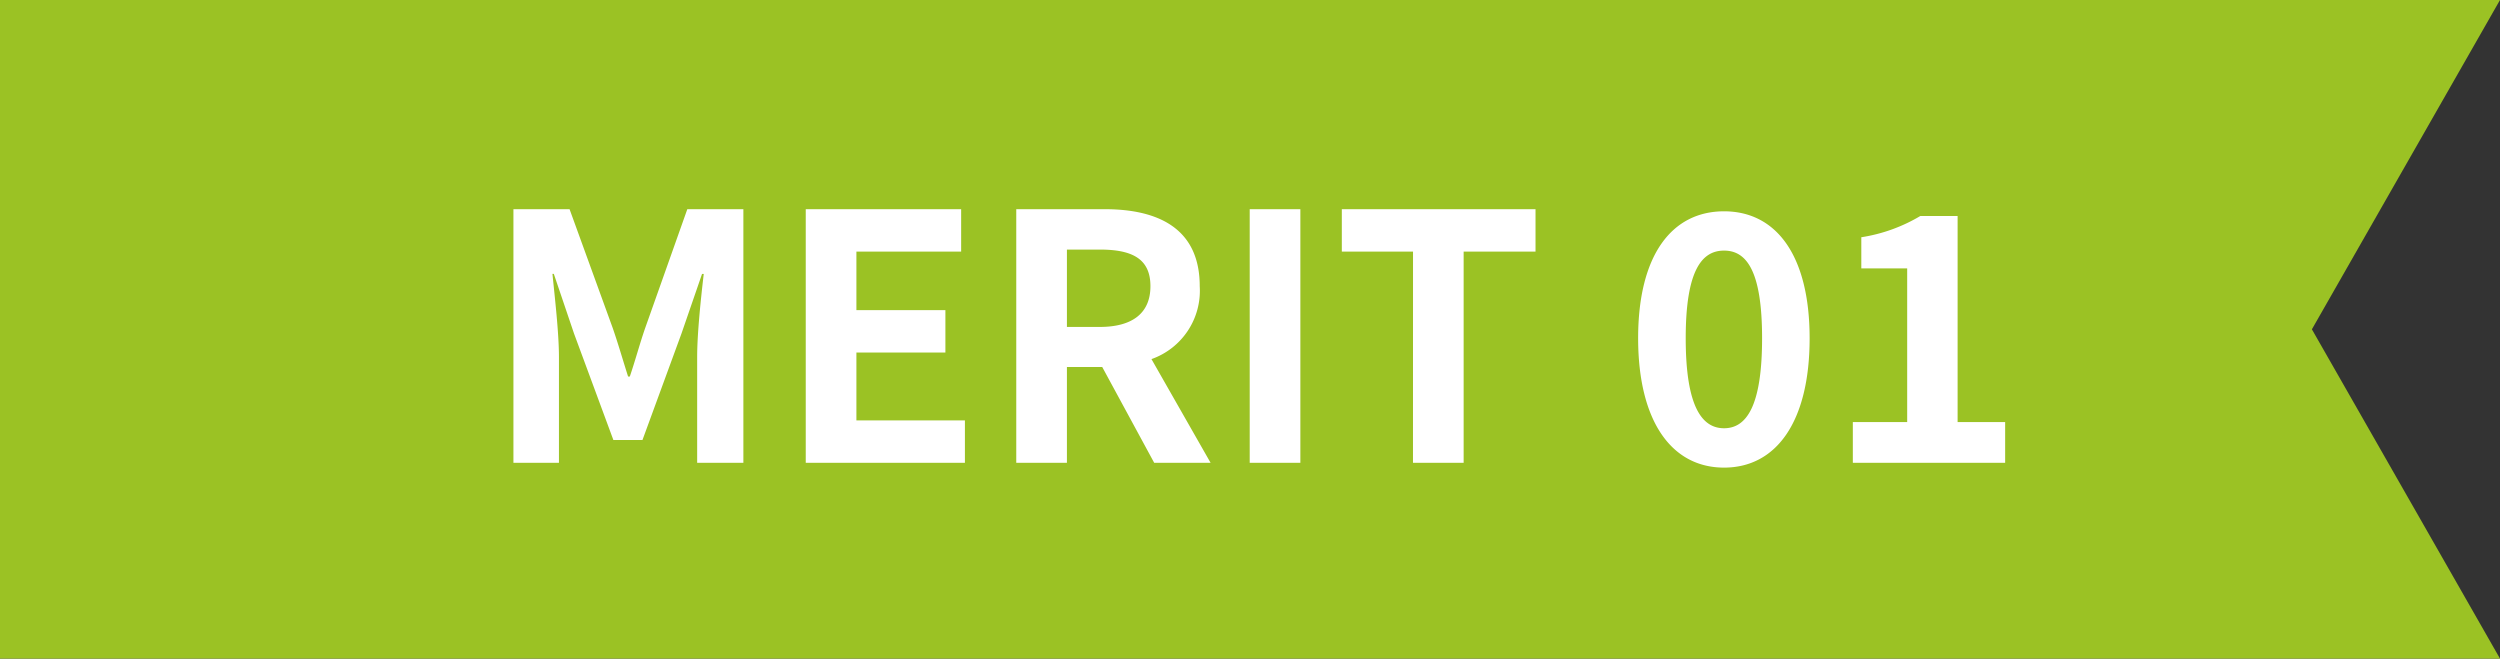
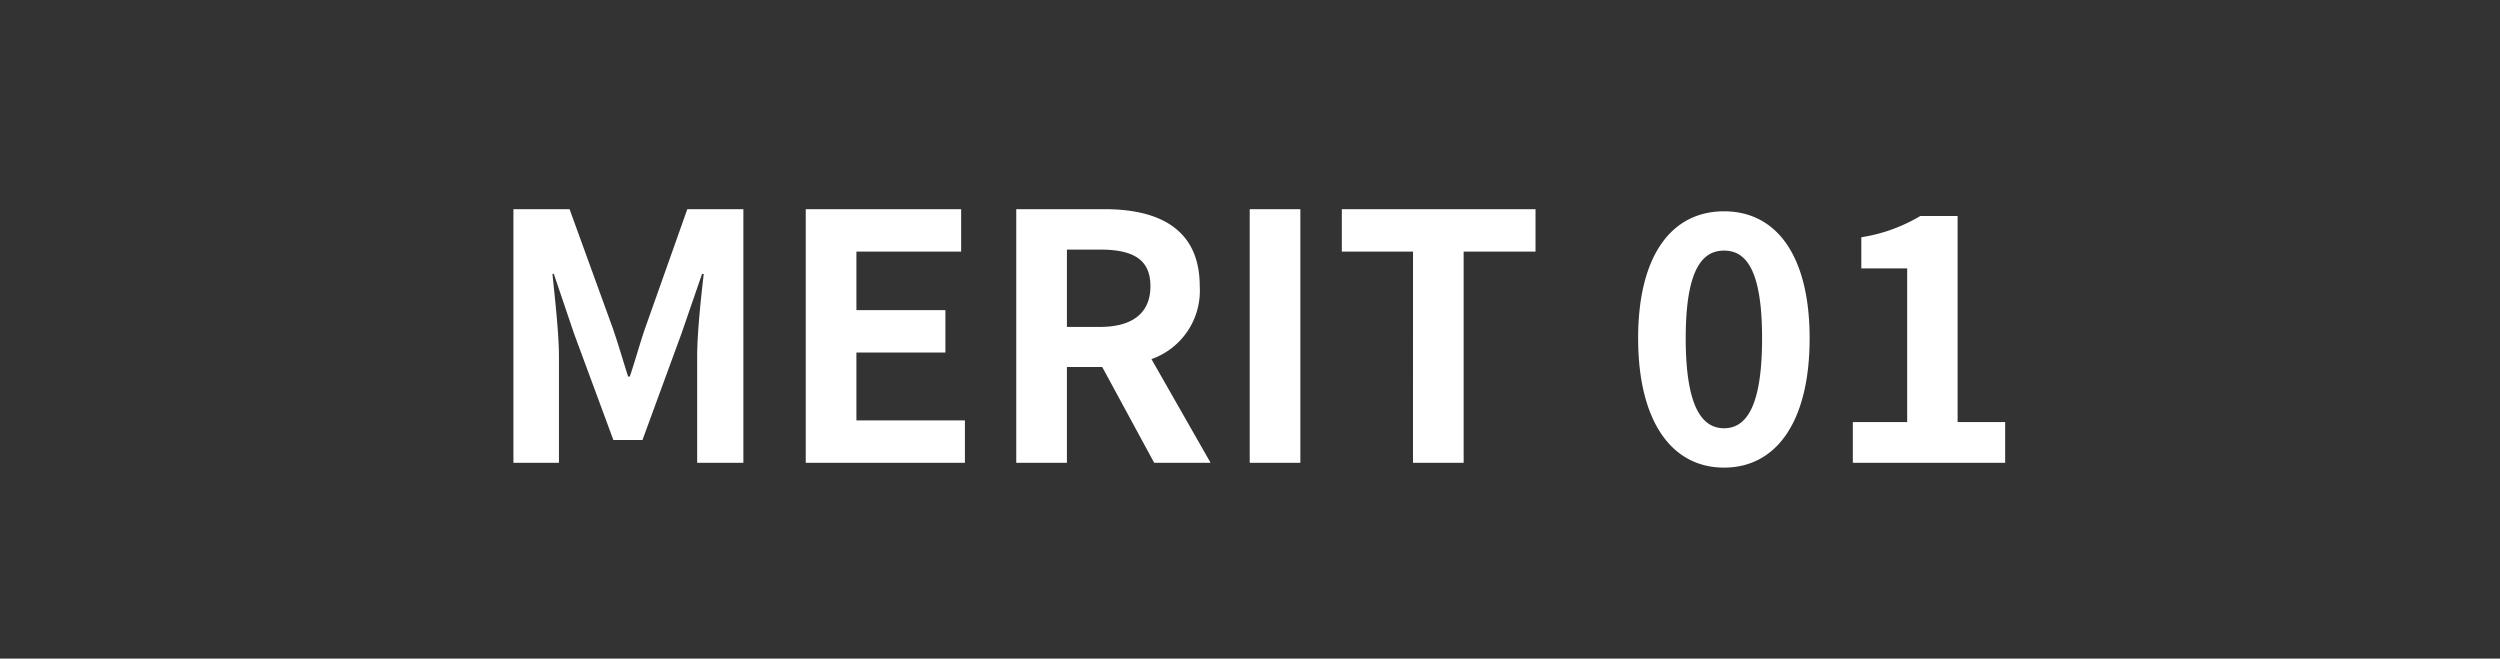
<svg xmlns="http://www.w3.org/2000/svg" width="131.465" height="34.633" viewBox="0 0 131.465 34.633">
  <rect x="0" y="0" width="131.465" height="34.633" fill="#333333" stroke="none" />
  <g id="グループ_531" data-name="グループ 531" transform="translate(-390 -1877)">
-     <path id="パス_119" data-name="パス 119" d="M0,0V34.634H131.465l-9.892-17.317L131.465,0Z" transform="translate(390 1877)" fill="#9bc224" />
    <path id="パス_6136" data-name="パス 6136" d="M1.638,0H4.032V-5.562c0-1.26-.216-3.114-.342-4.374h.072L4.824-6.8l2.07,5.6h1.53l2.052-5.6,1.08-3.132h.09C11.5-8.676,11.3-6.822,11.3-5.562V0h2.43V-13.338H10.782L8.568-7.092c-.288.828-.522,1.71-.81,2.556h-.09c-.27-.846-.522-1.728-.81-2.556L4.59-13.338H1.638ZM17.01,0h8.37V-2.232H19.674V-5.8h4.68V-8.028h-4.68v-3.078h5.508v-2.232H17.01ZM28.08,0h2.664V-5.04H32.6L35.334,0H38.3L35.19-5.454a3.813,3.813,0,0,0,2.538-3.834c0-3.06-2.214-4.05-5-4.05H28.08Zm2.664-7.146v-4.068h1.728c1.71,0,2.664.486,2.664,1.926,0,1.422-.954,2.142-2.664,2.142ZM40.356,0H43.02V-13.338H40.356Zm8.586,0h2.664V-11.106h3.78v-2.232H45.2v2.232h3.744ZM65.3.252c2.736,0,4.5-2.394,4.5-6.8,0-4.374-1.764-6.678-4.5-6.678s-4.518,2.286-4.518,6.678C60.786-2.142,62.568.252,65.3.252Zm0-2.07c-1.152,0-2.016-1.116-2.016-4.734,0-3.6.864-4.608,2.016-4.608s2,1.008,2,4.608C67.3-2.934,66.456-1.818,65.3-1.818ZM72.072,0h8.01V-2.142h-2.5V-12.978H75.618a8.64,8.64,0,0,1-3.1,1.116v1.638h2.412v8.082H72.072Z" transform="translate(415.361 1901.338)" fill="#fff" />
  </g>
</svg>